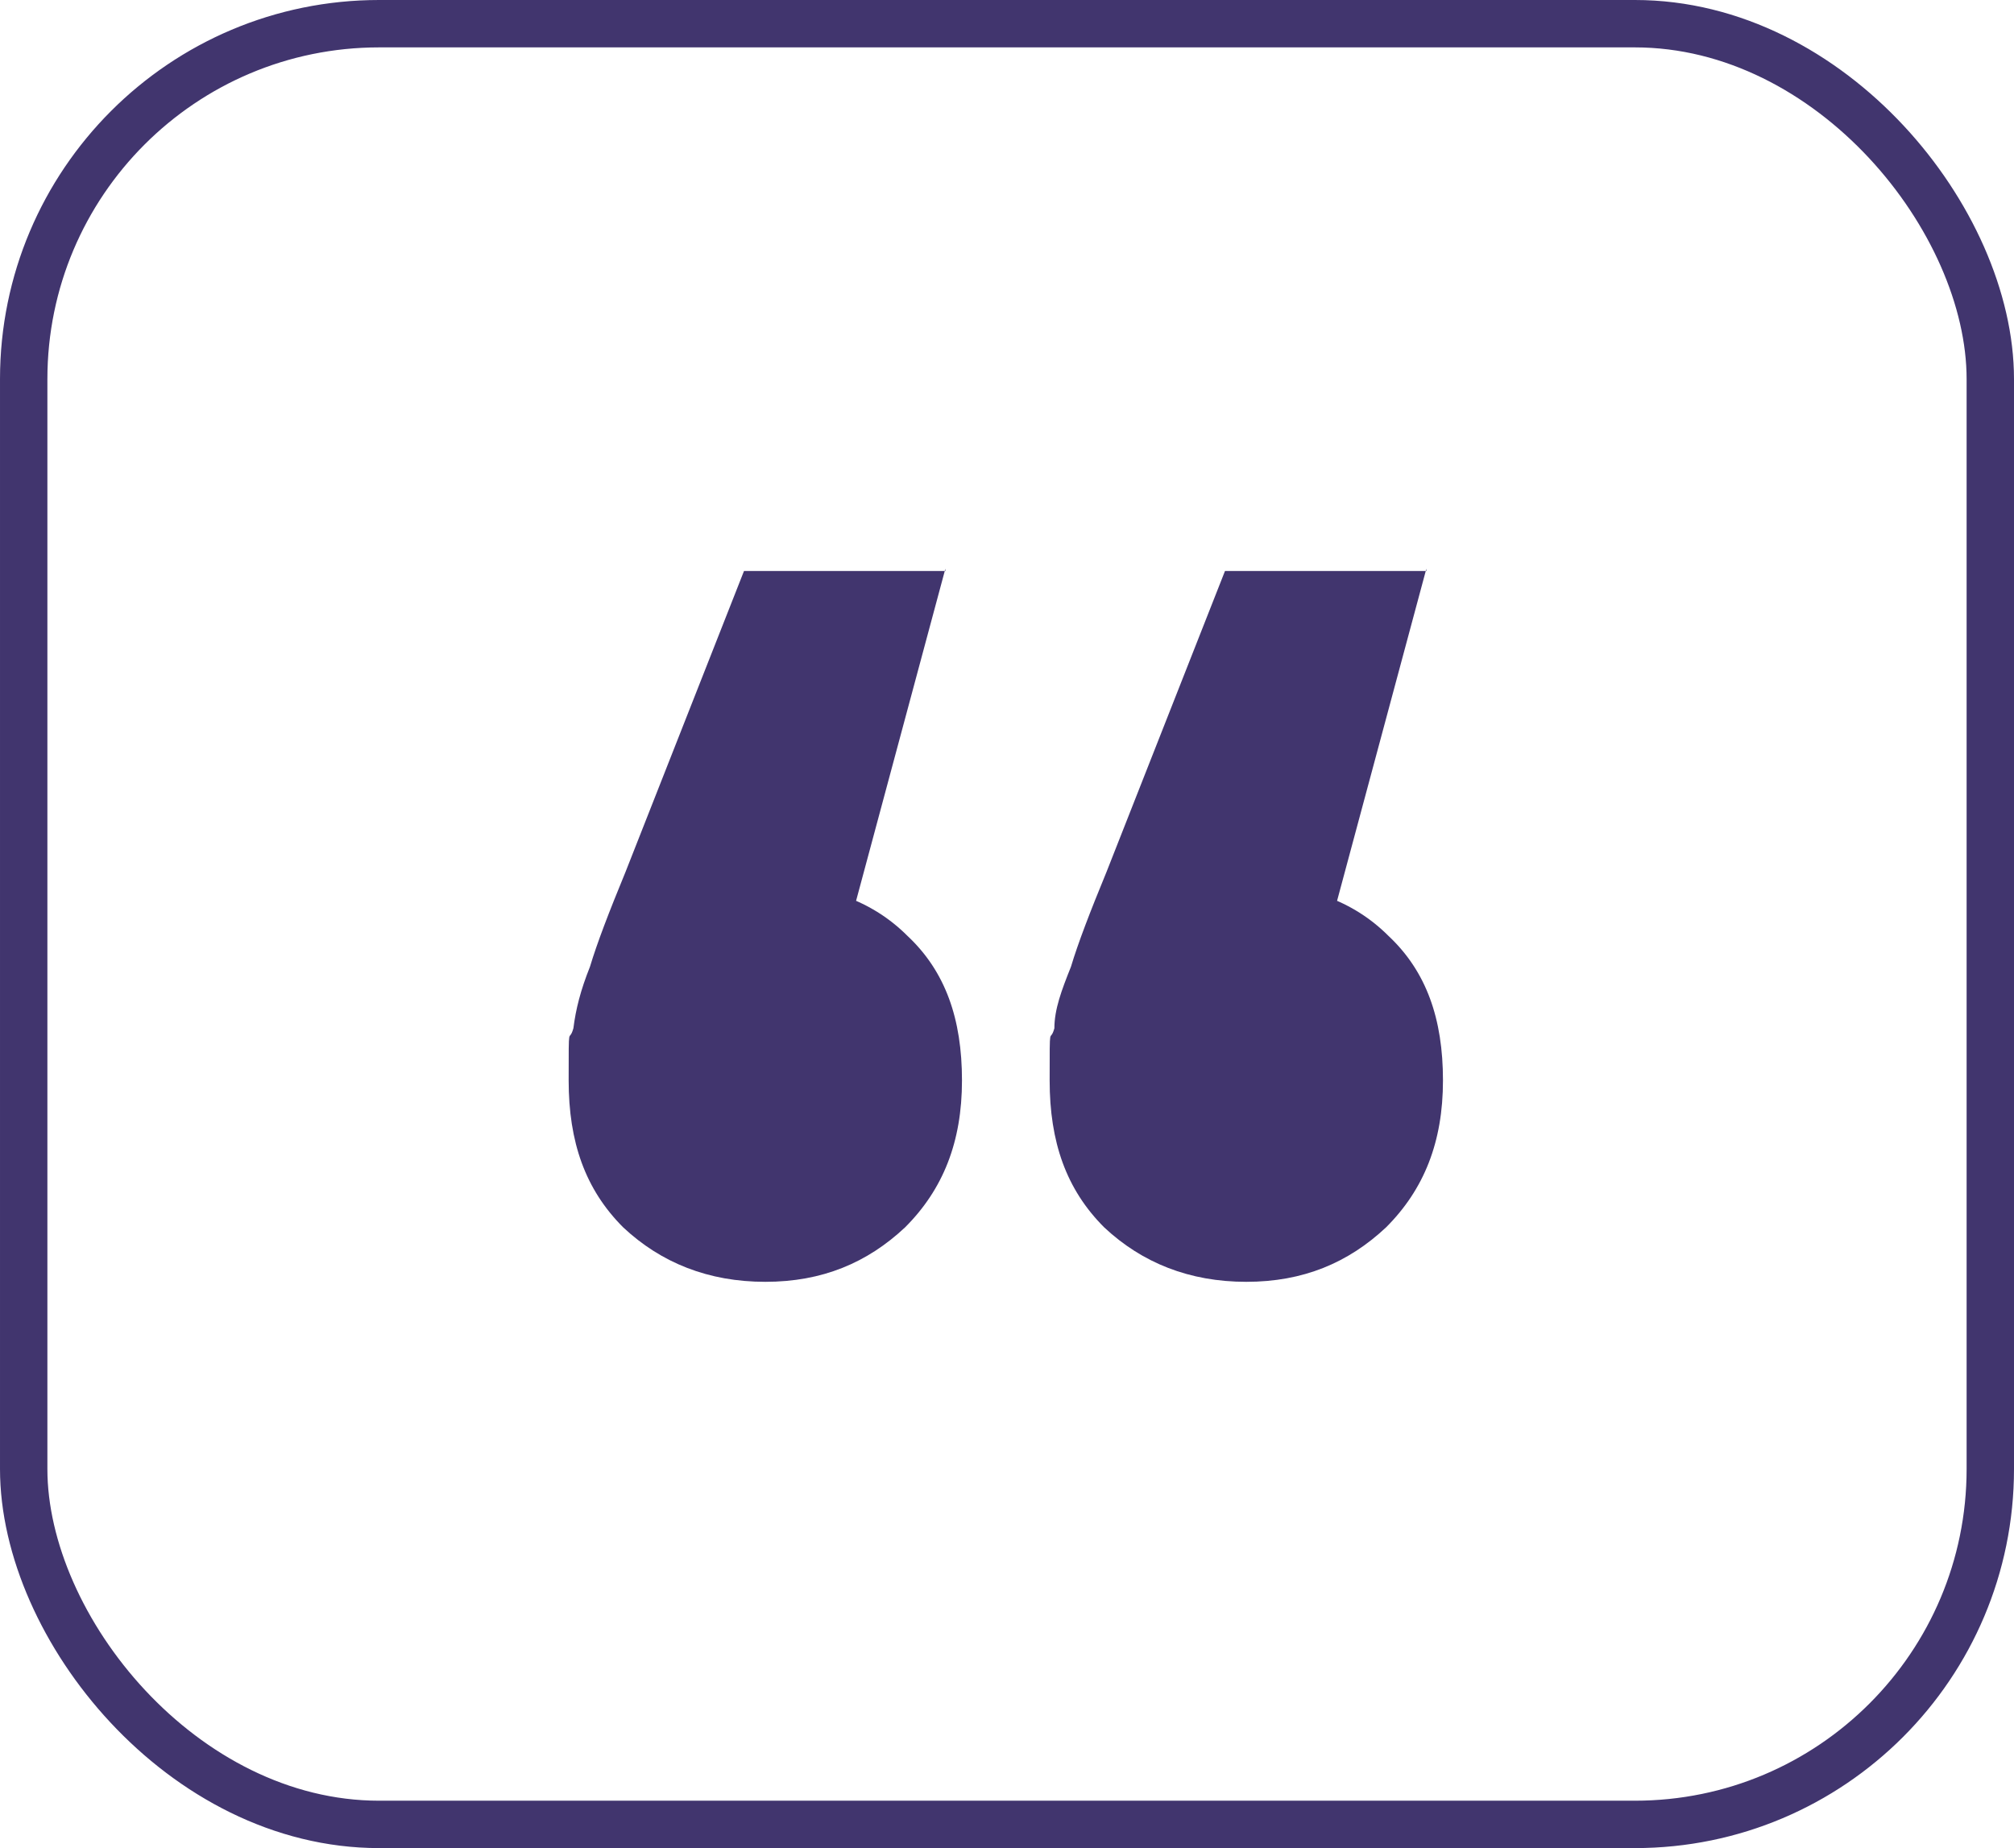
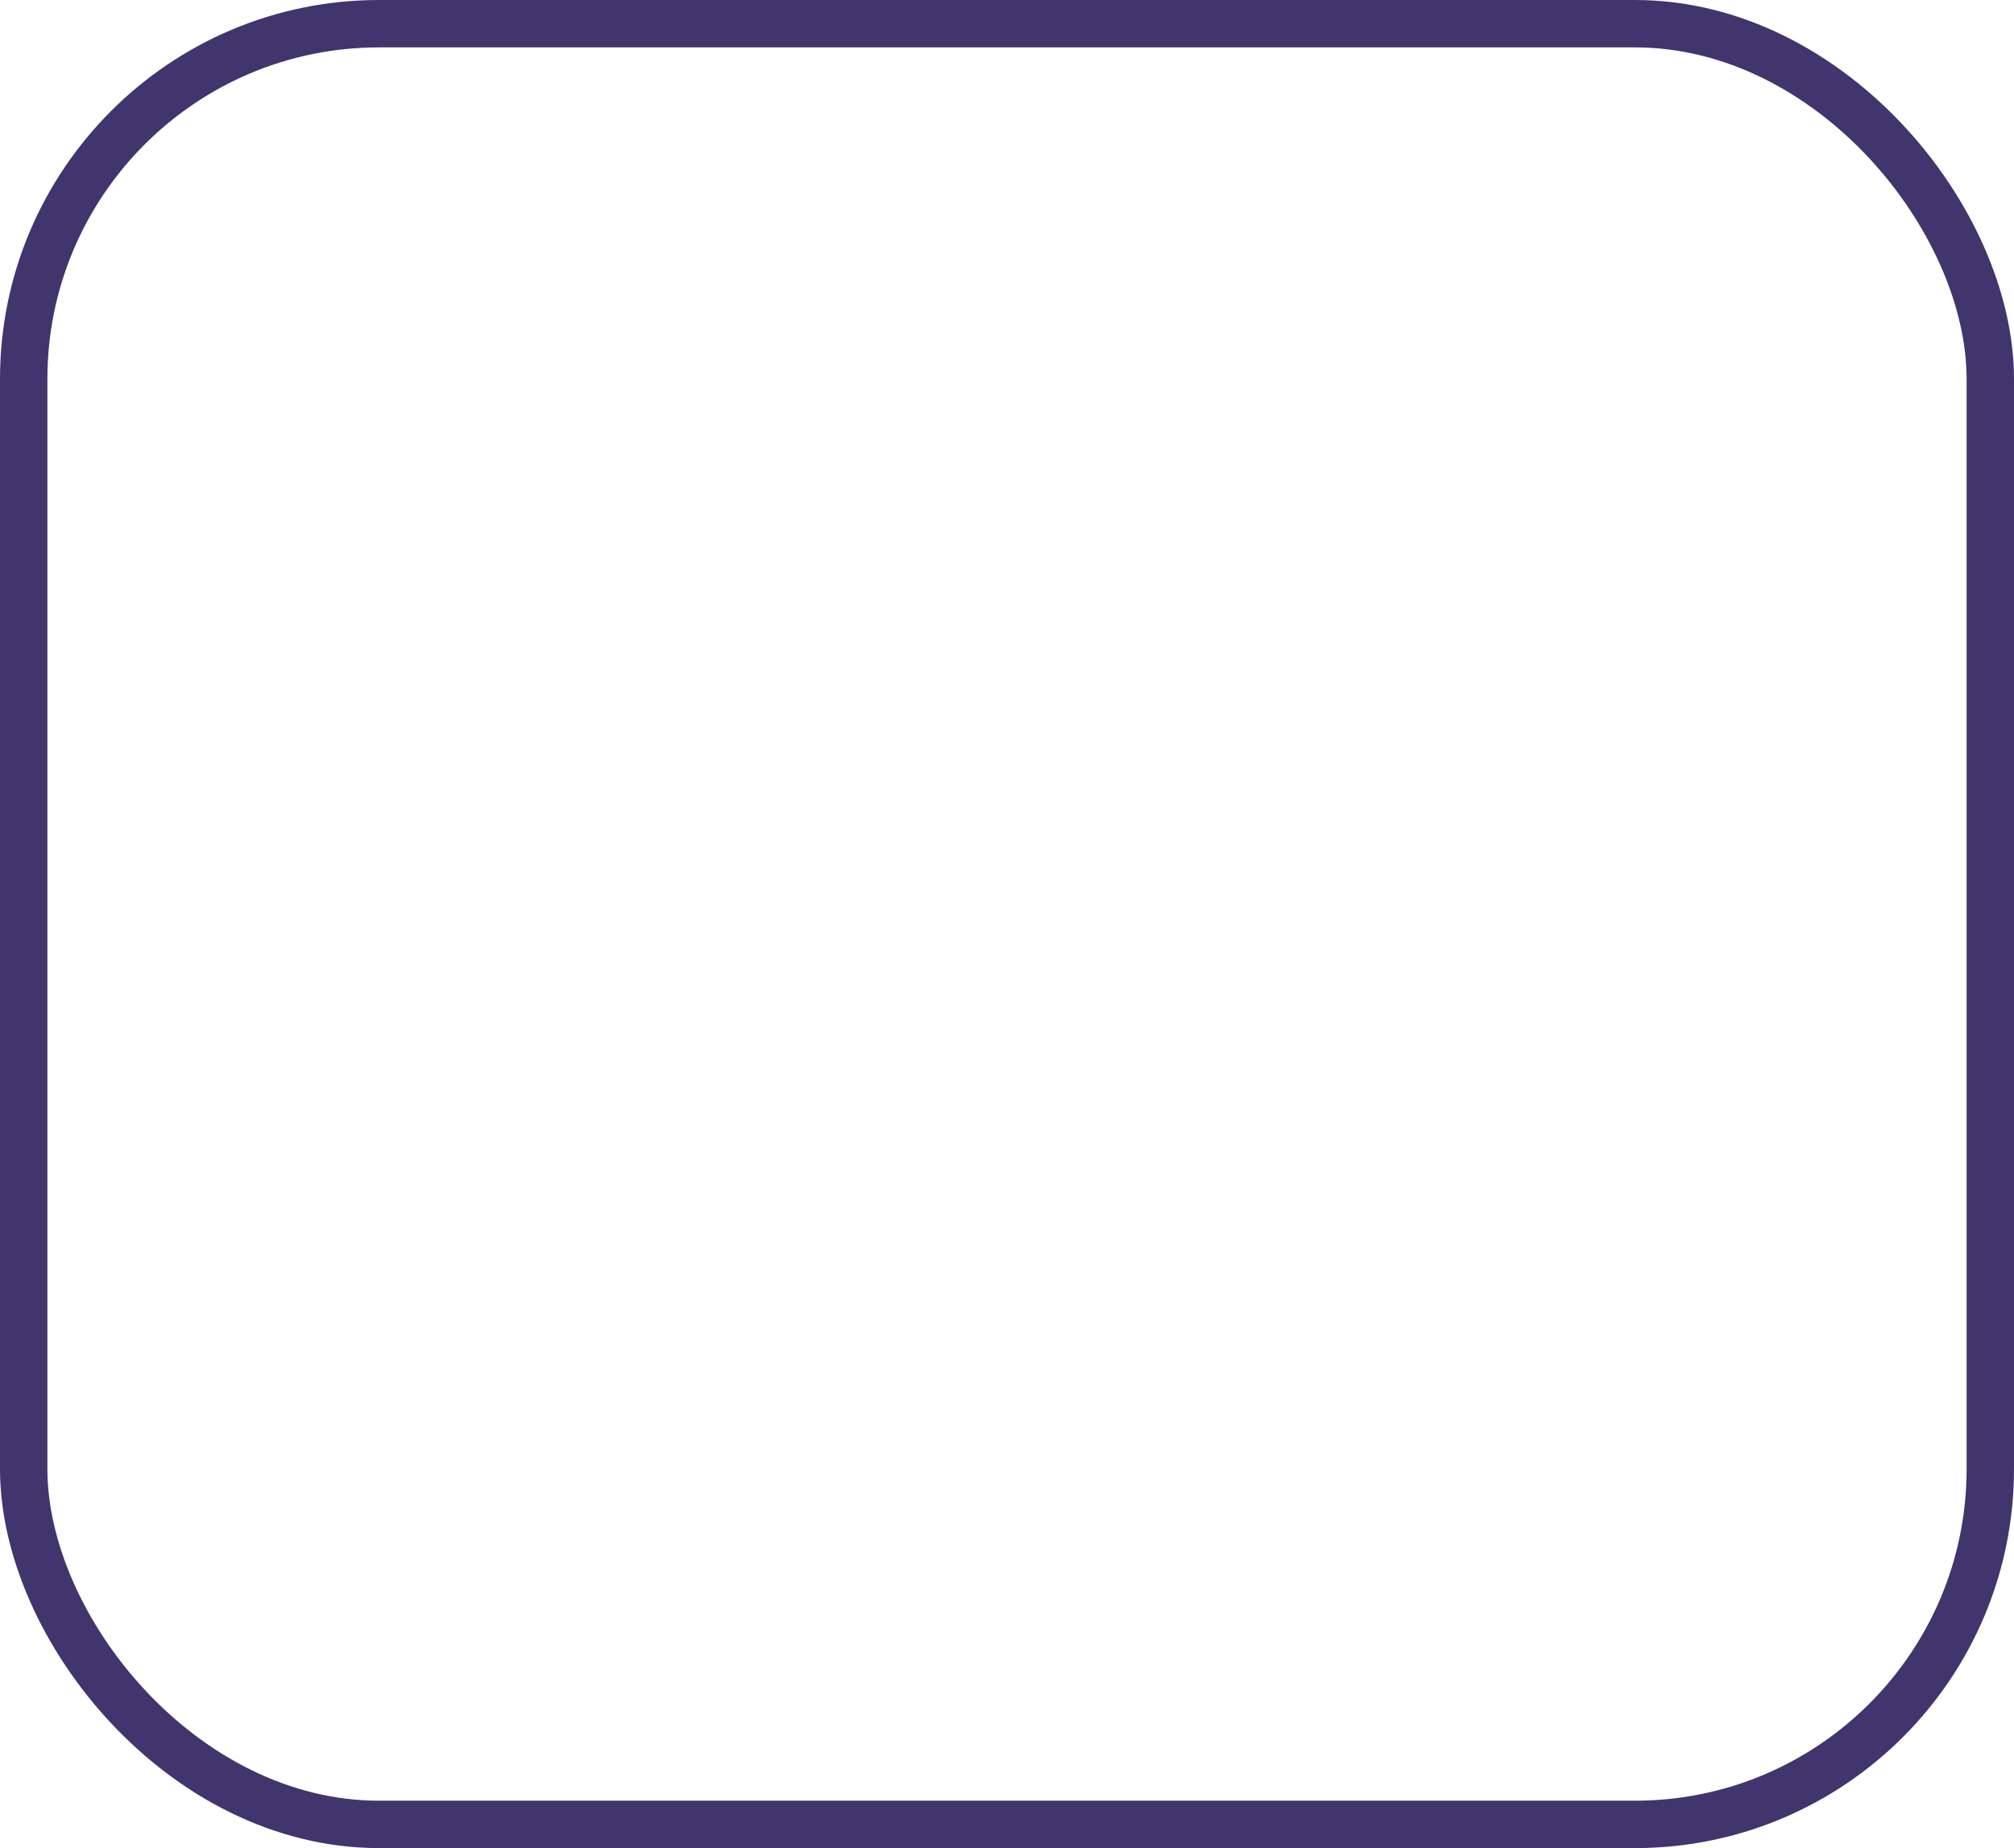
<svg xmlns="http://www.w3.org/2000/svg" id="katman_1" data-name="katman 1" viewBox="0 0 85 78">
  <defs>
    <style>      .cls-1 {        fill: none;        stroke: #41356e;        stroke-miterlimit: 10;        stroke-width: 2px;      }      .cls-2 {        fill: #41356e;        stroke-width: 0px;      }    </style>
  </defs>
-   <path class="cls-2" d="M39.9,24l-5.7,21.2-1.9-7.9c2.5,0,4.5.7,6,2.2,1.6,1.5,2.3,3.5,2.3,6.1s-.8,4.6-2.4,6.2c-1.6,1.5-3.5,2.3-5.9,2.3s-4.4-.8-6-2.3c-1.6-1.6-2.3-3.6-2.3-6.2s0-1.5.2-2.2c.1-.8.3-1.6.7-2.6.3-1,.8-2.3,1.5-4l5-12.7h8.5ZM60.2,24l-5.7,21.2-1.9-7.9c2.5,0,4.5.7,6,2.2,1.6,1.5,2.3,3.5,2.3,6.1s-.8,4.6-2.4,6.2c-1.6,1.5-3.5,2.3-5.9,2.3s-4.4-.8-6-2.3c-1.6-1.6-2.3-3.6-2.3-6.2s0-1.5.2-2.2c0-.8.3-1.6.7-2.6.3-1,.8-2.3,1.5-4l5-12.7h8.5Z" />
  <rect class="cls-1" x="1" y="1" width="83" height="76" rx="15" ry="15" />
</svg>